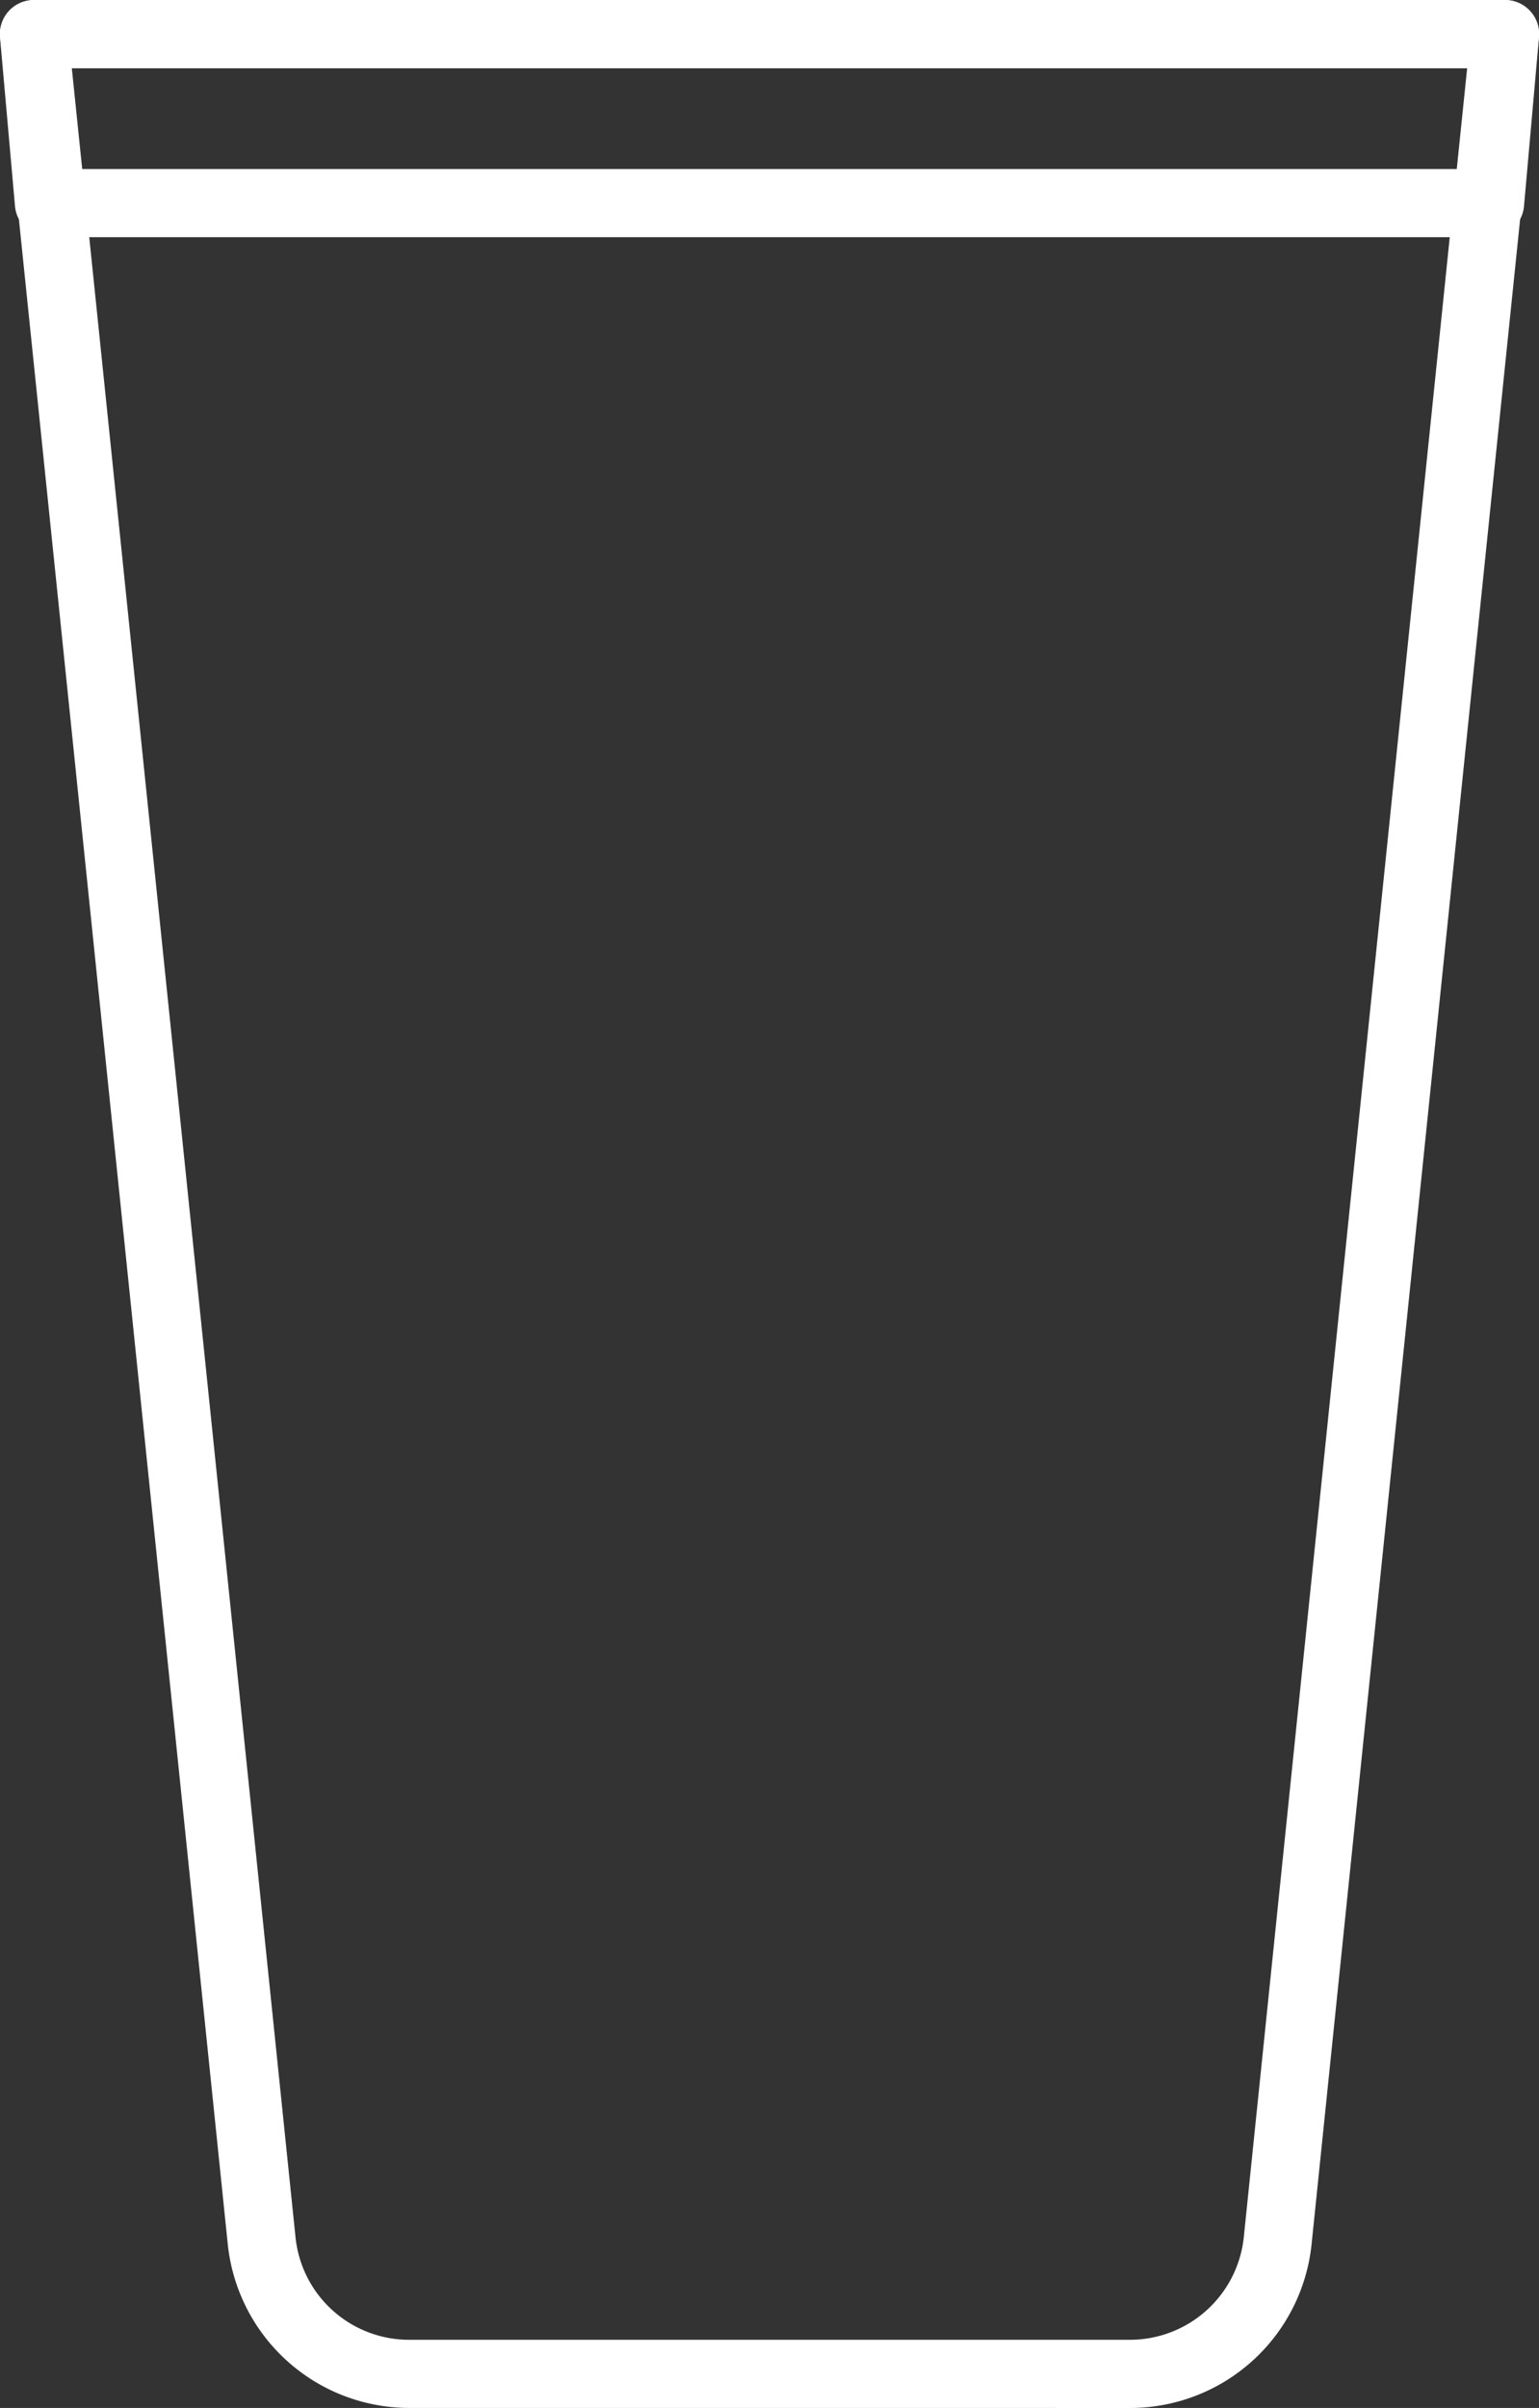
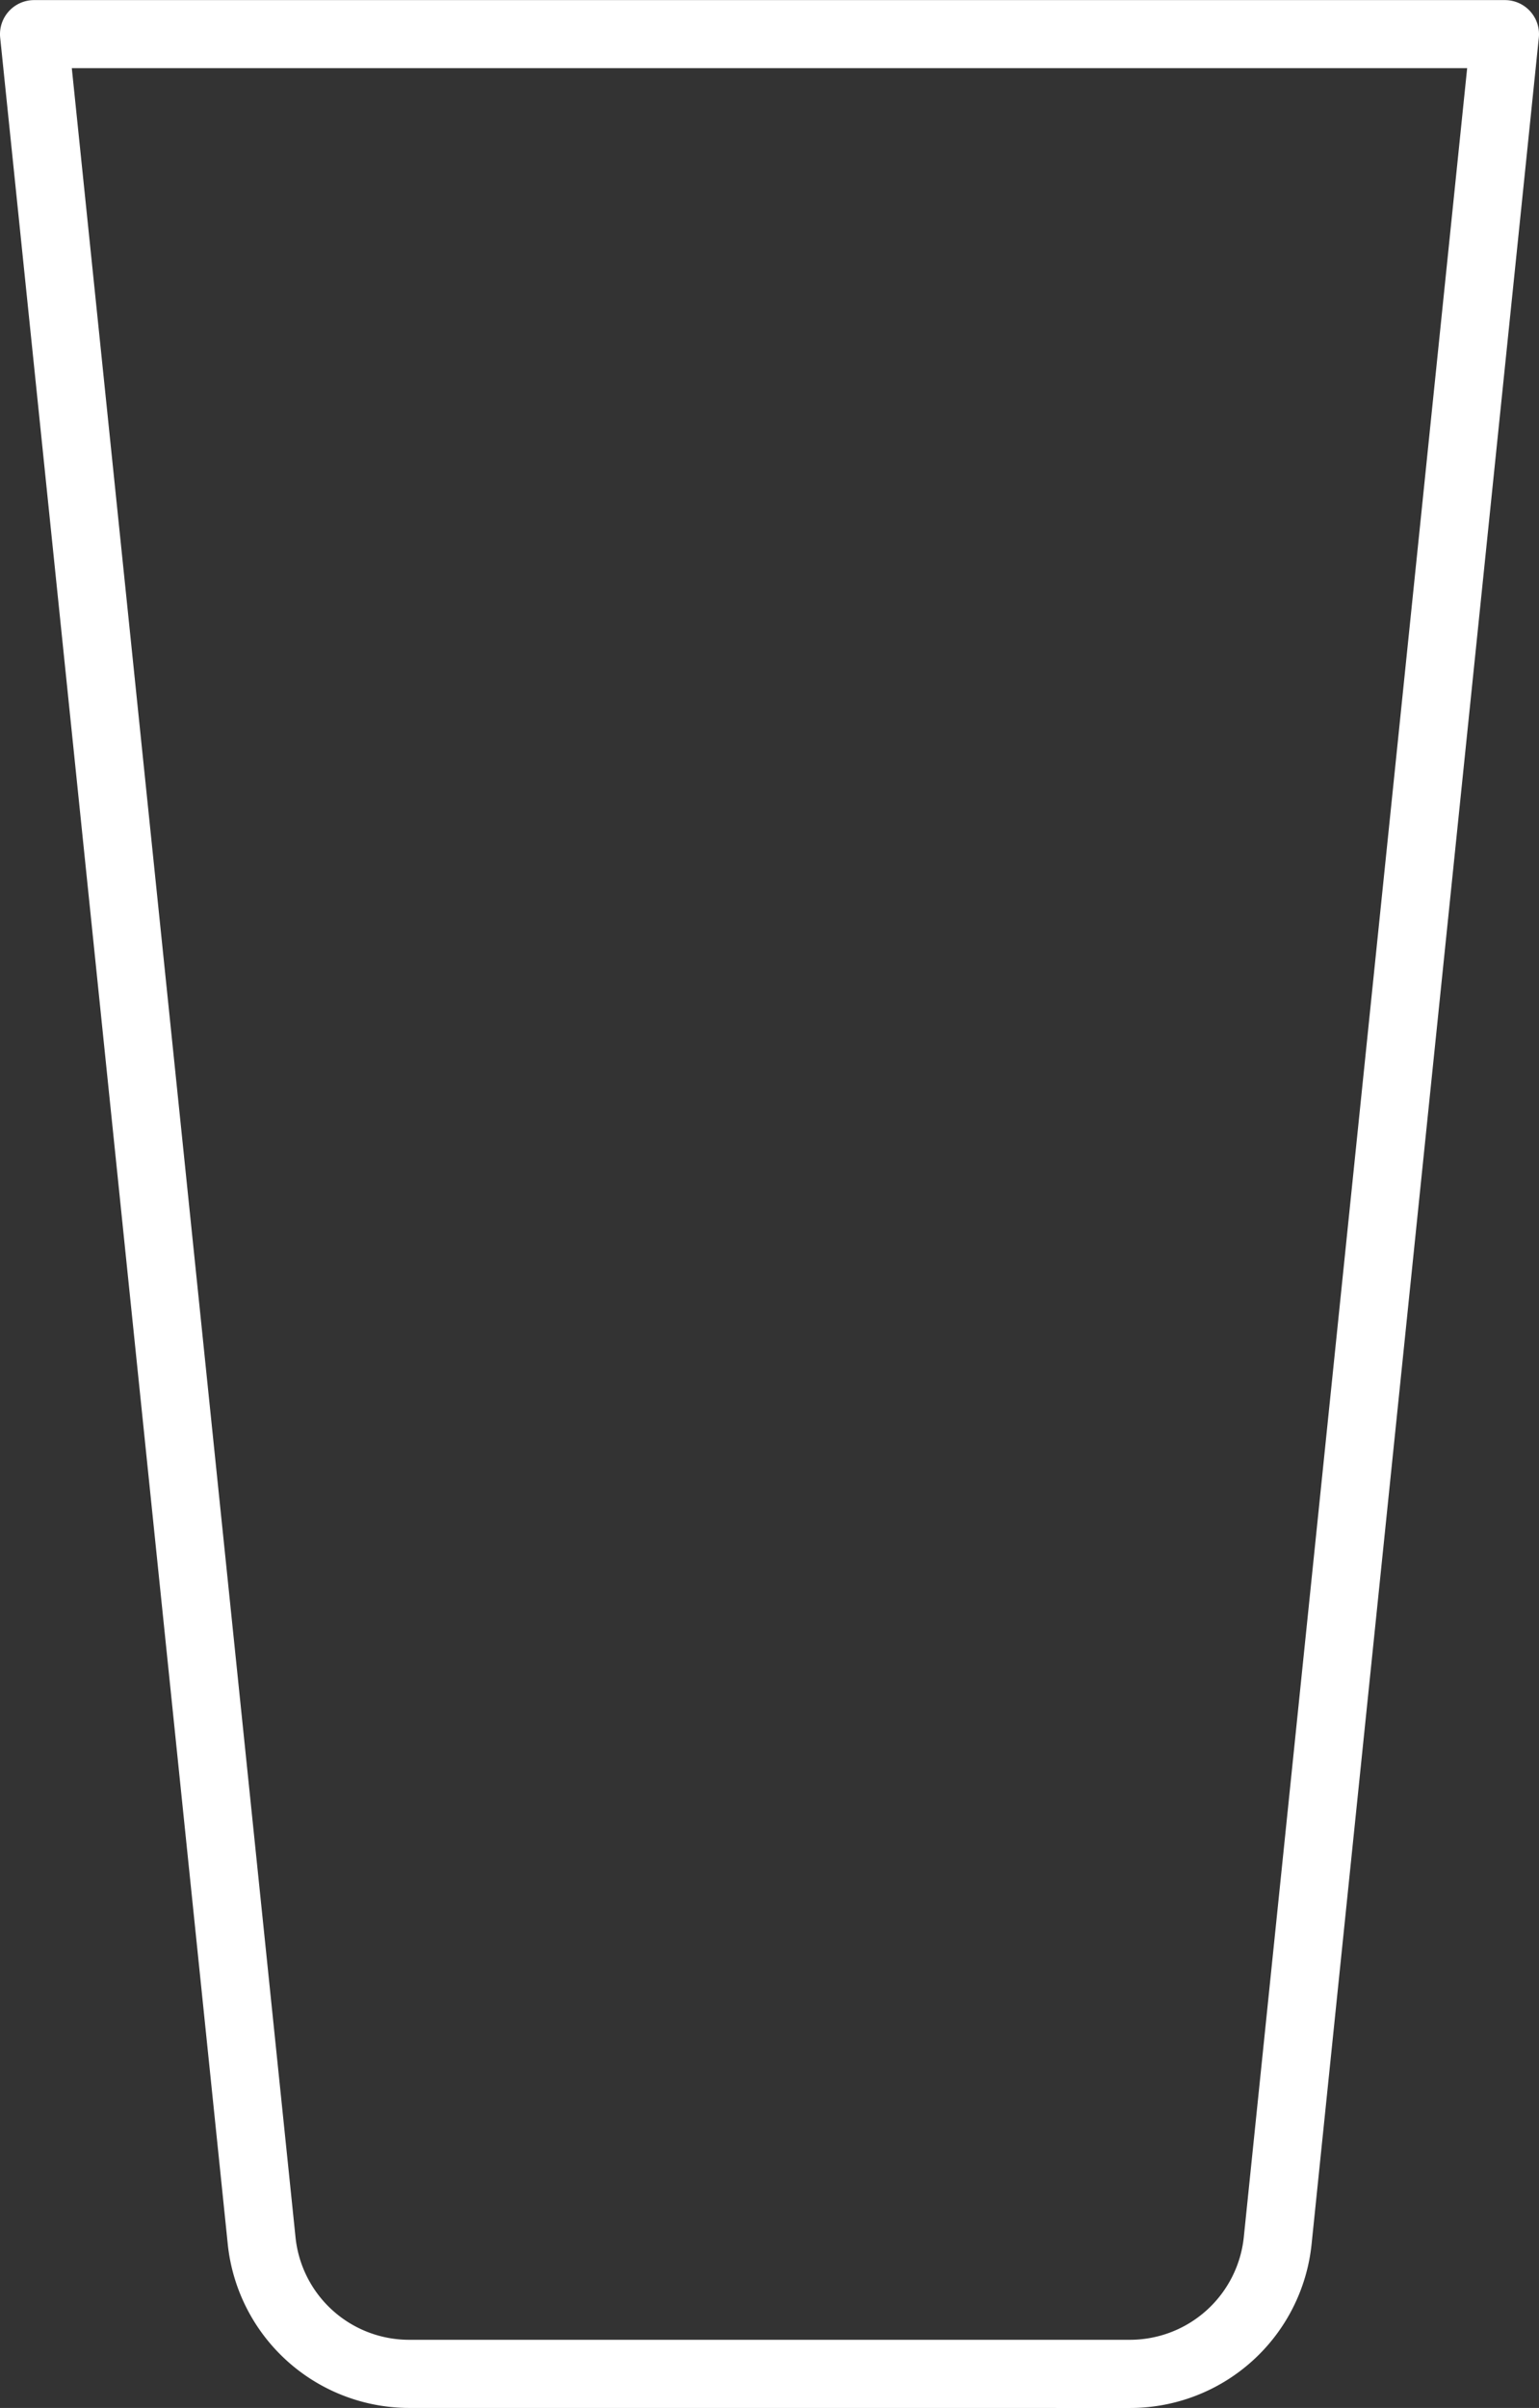
<svg xmlns="http://www.w3.org/2000/svg" width="45.18" height="70.66" viewBox="0 0 45.18 70.66">
  <rect x="0" y="0" width="45.18" height="70.66" fill="#333333" stroke="none" />
  <g transform="translate(-534.06 -1027.06)">
    <path d="M545.727,1097.72a5.36,5.36,0,0,1-5.332-4.819l-6.68-64.738a1,1,0,0,1,.995-1.1h43.18a1,1,0,0,1,.995,1.1l-6.67,64.74a5.357,5.357,0,0,1-5.342,4.818Zm-9.909-68.66,6.566,63.637a3.351,3.351,0,0,0,3.343,3.023H566.87a3.362,3.362,0,0,0,3.355-3.023l6.556-63.637Z" transform="translate(0.35)" fill="#FFFFFF" />
-     <path d="M535.06,909.75h43.18a1,1,0,0,1,1,1.088l-.44,4.96a1,1,0,0,1-1,.912H535.5a1,1,0,0,1-1-.912l-.44-4.96a1,1,0,0,1,1-1.088Zm42.087,2H536.153l.263,2.96h40.47Z" transform="translate(0 117.31)" fill="#FFFFFF" />
  </g>
</svg>